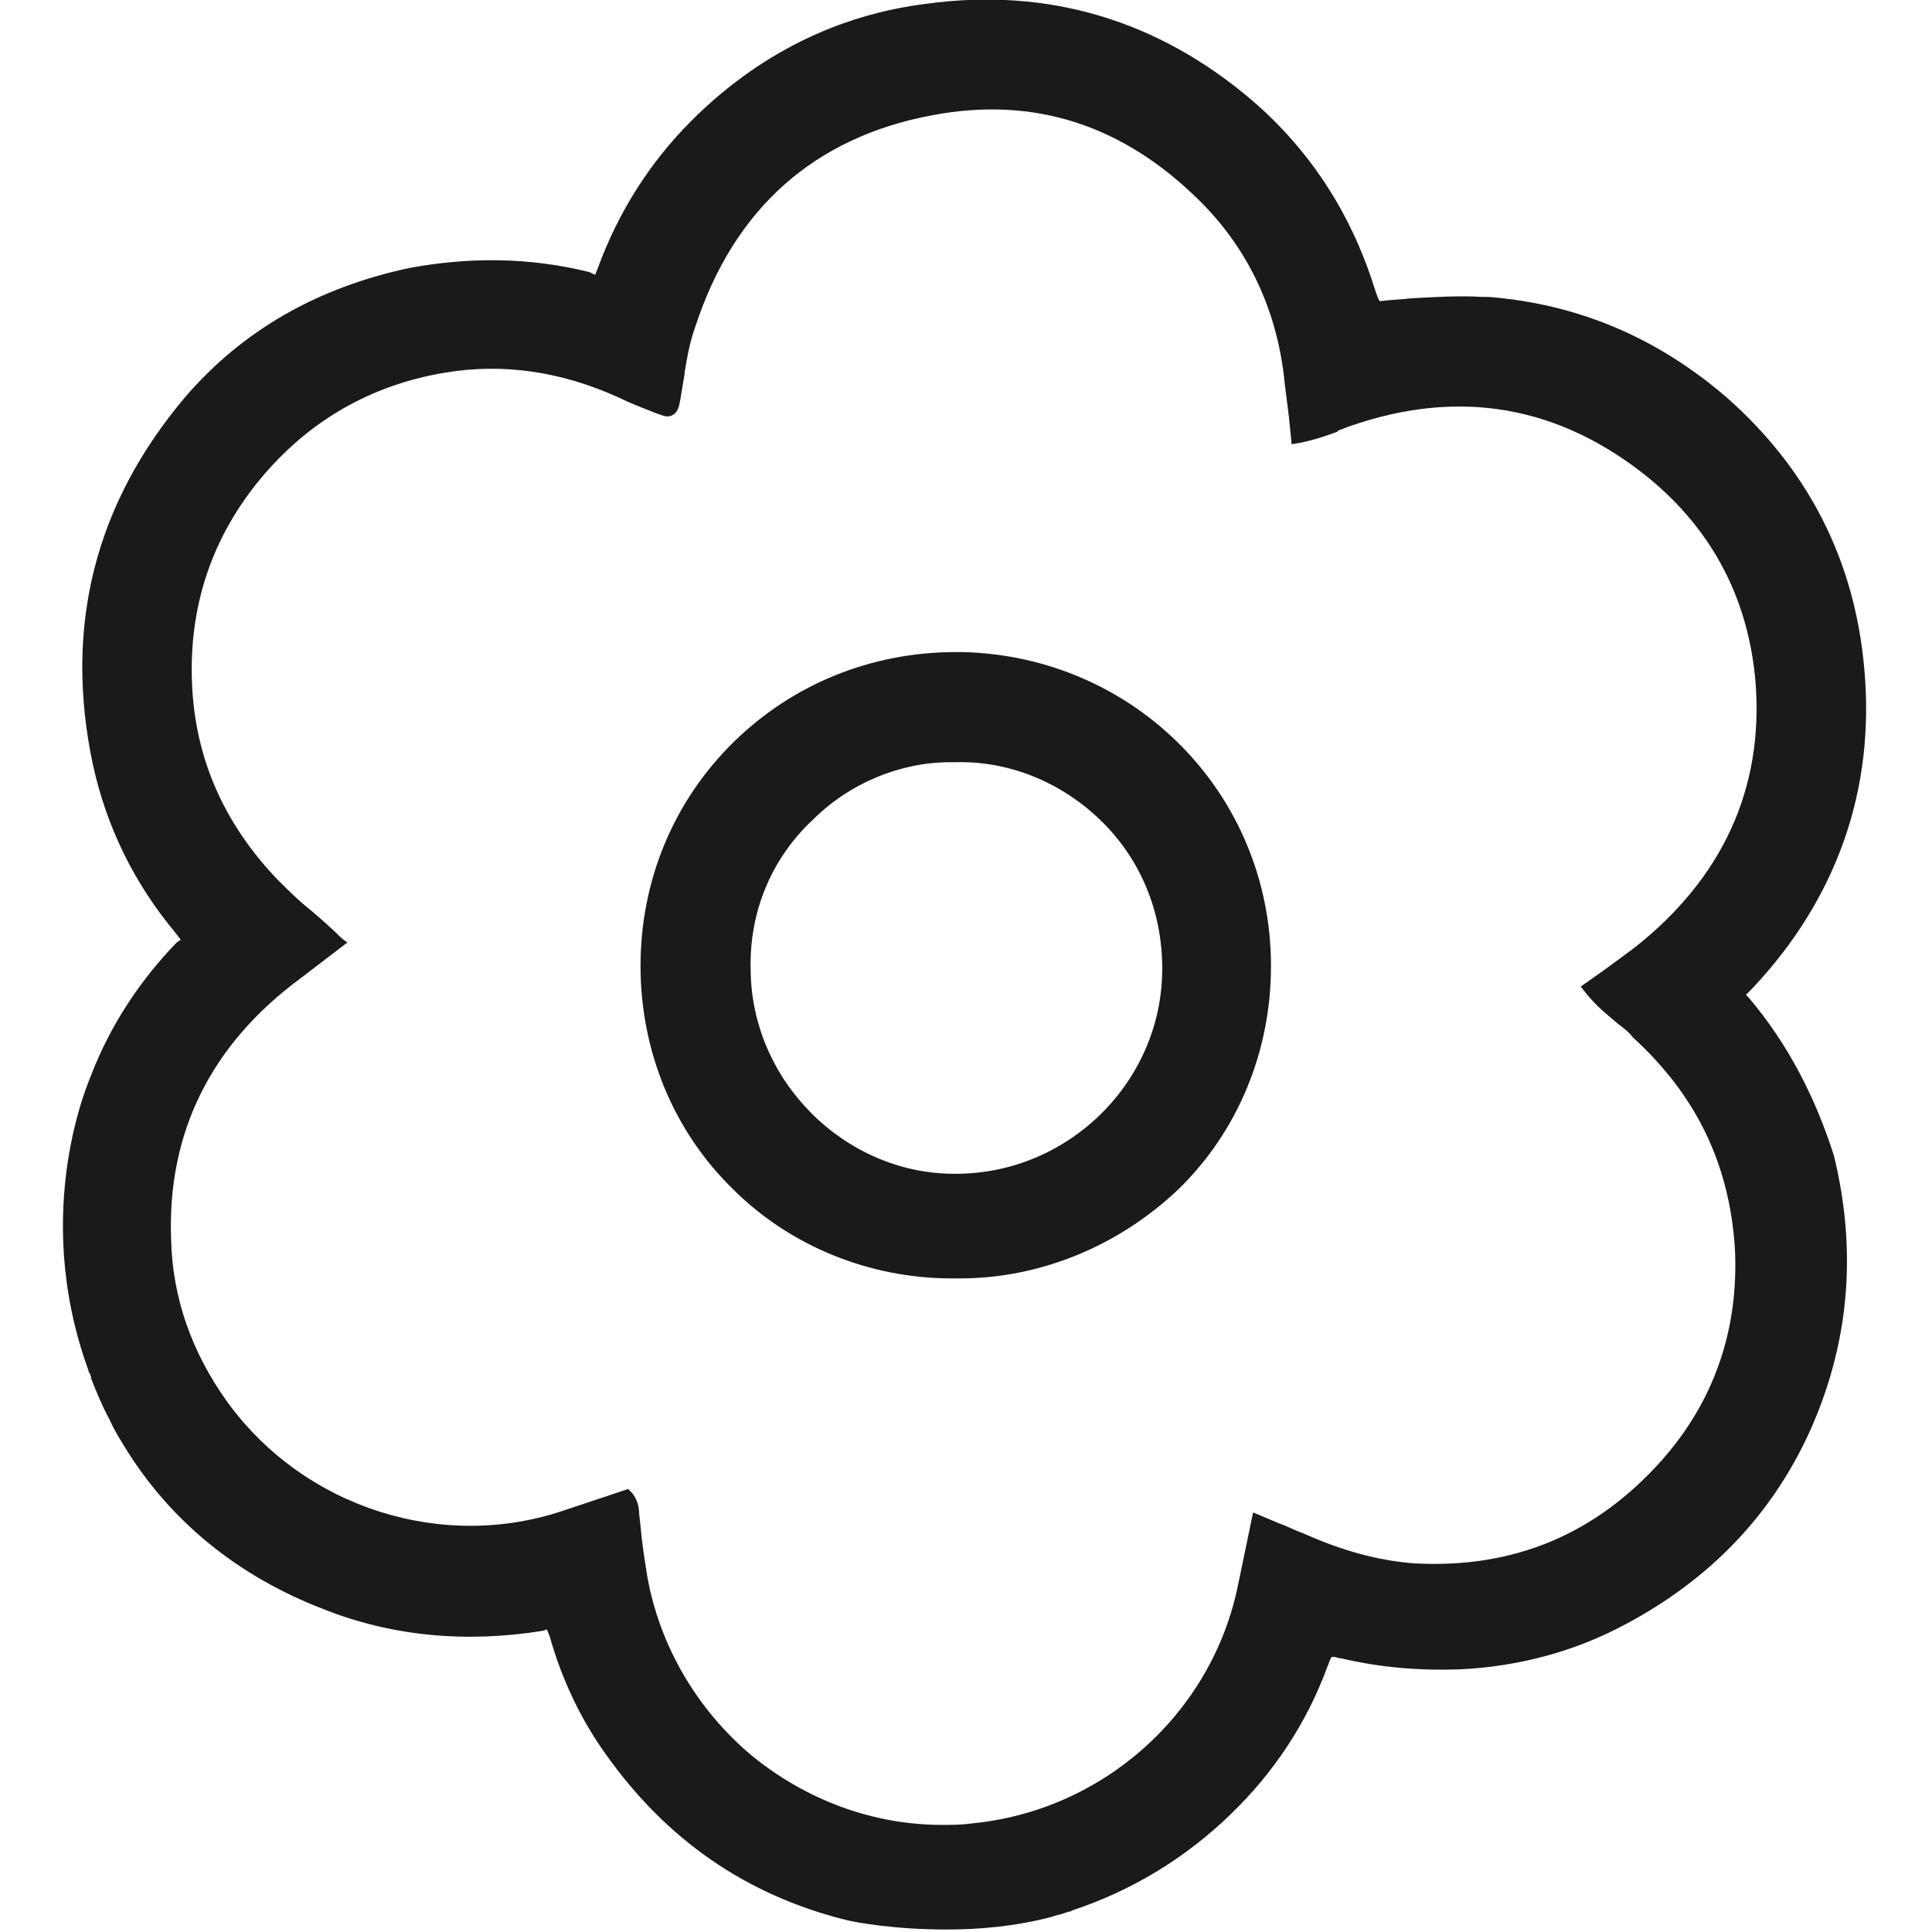
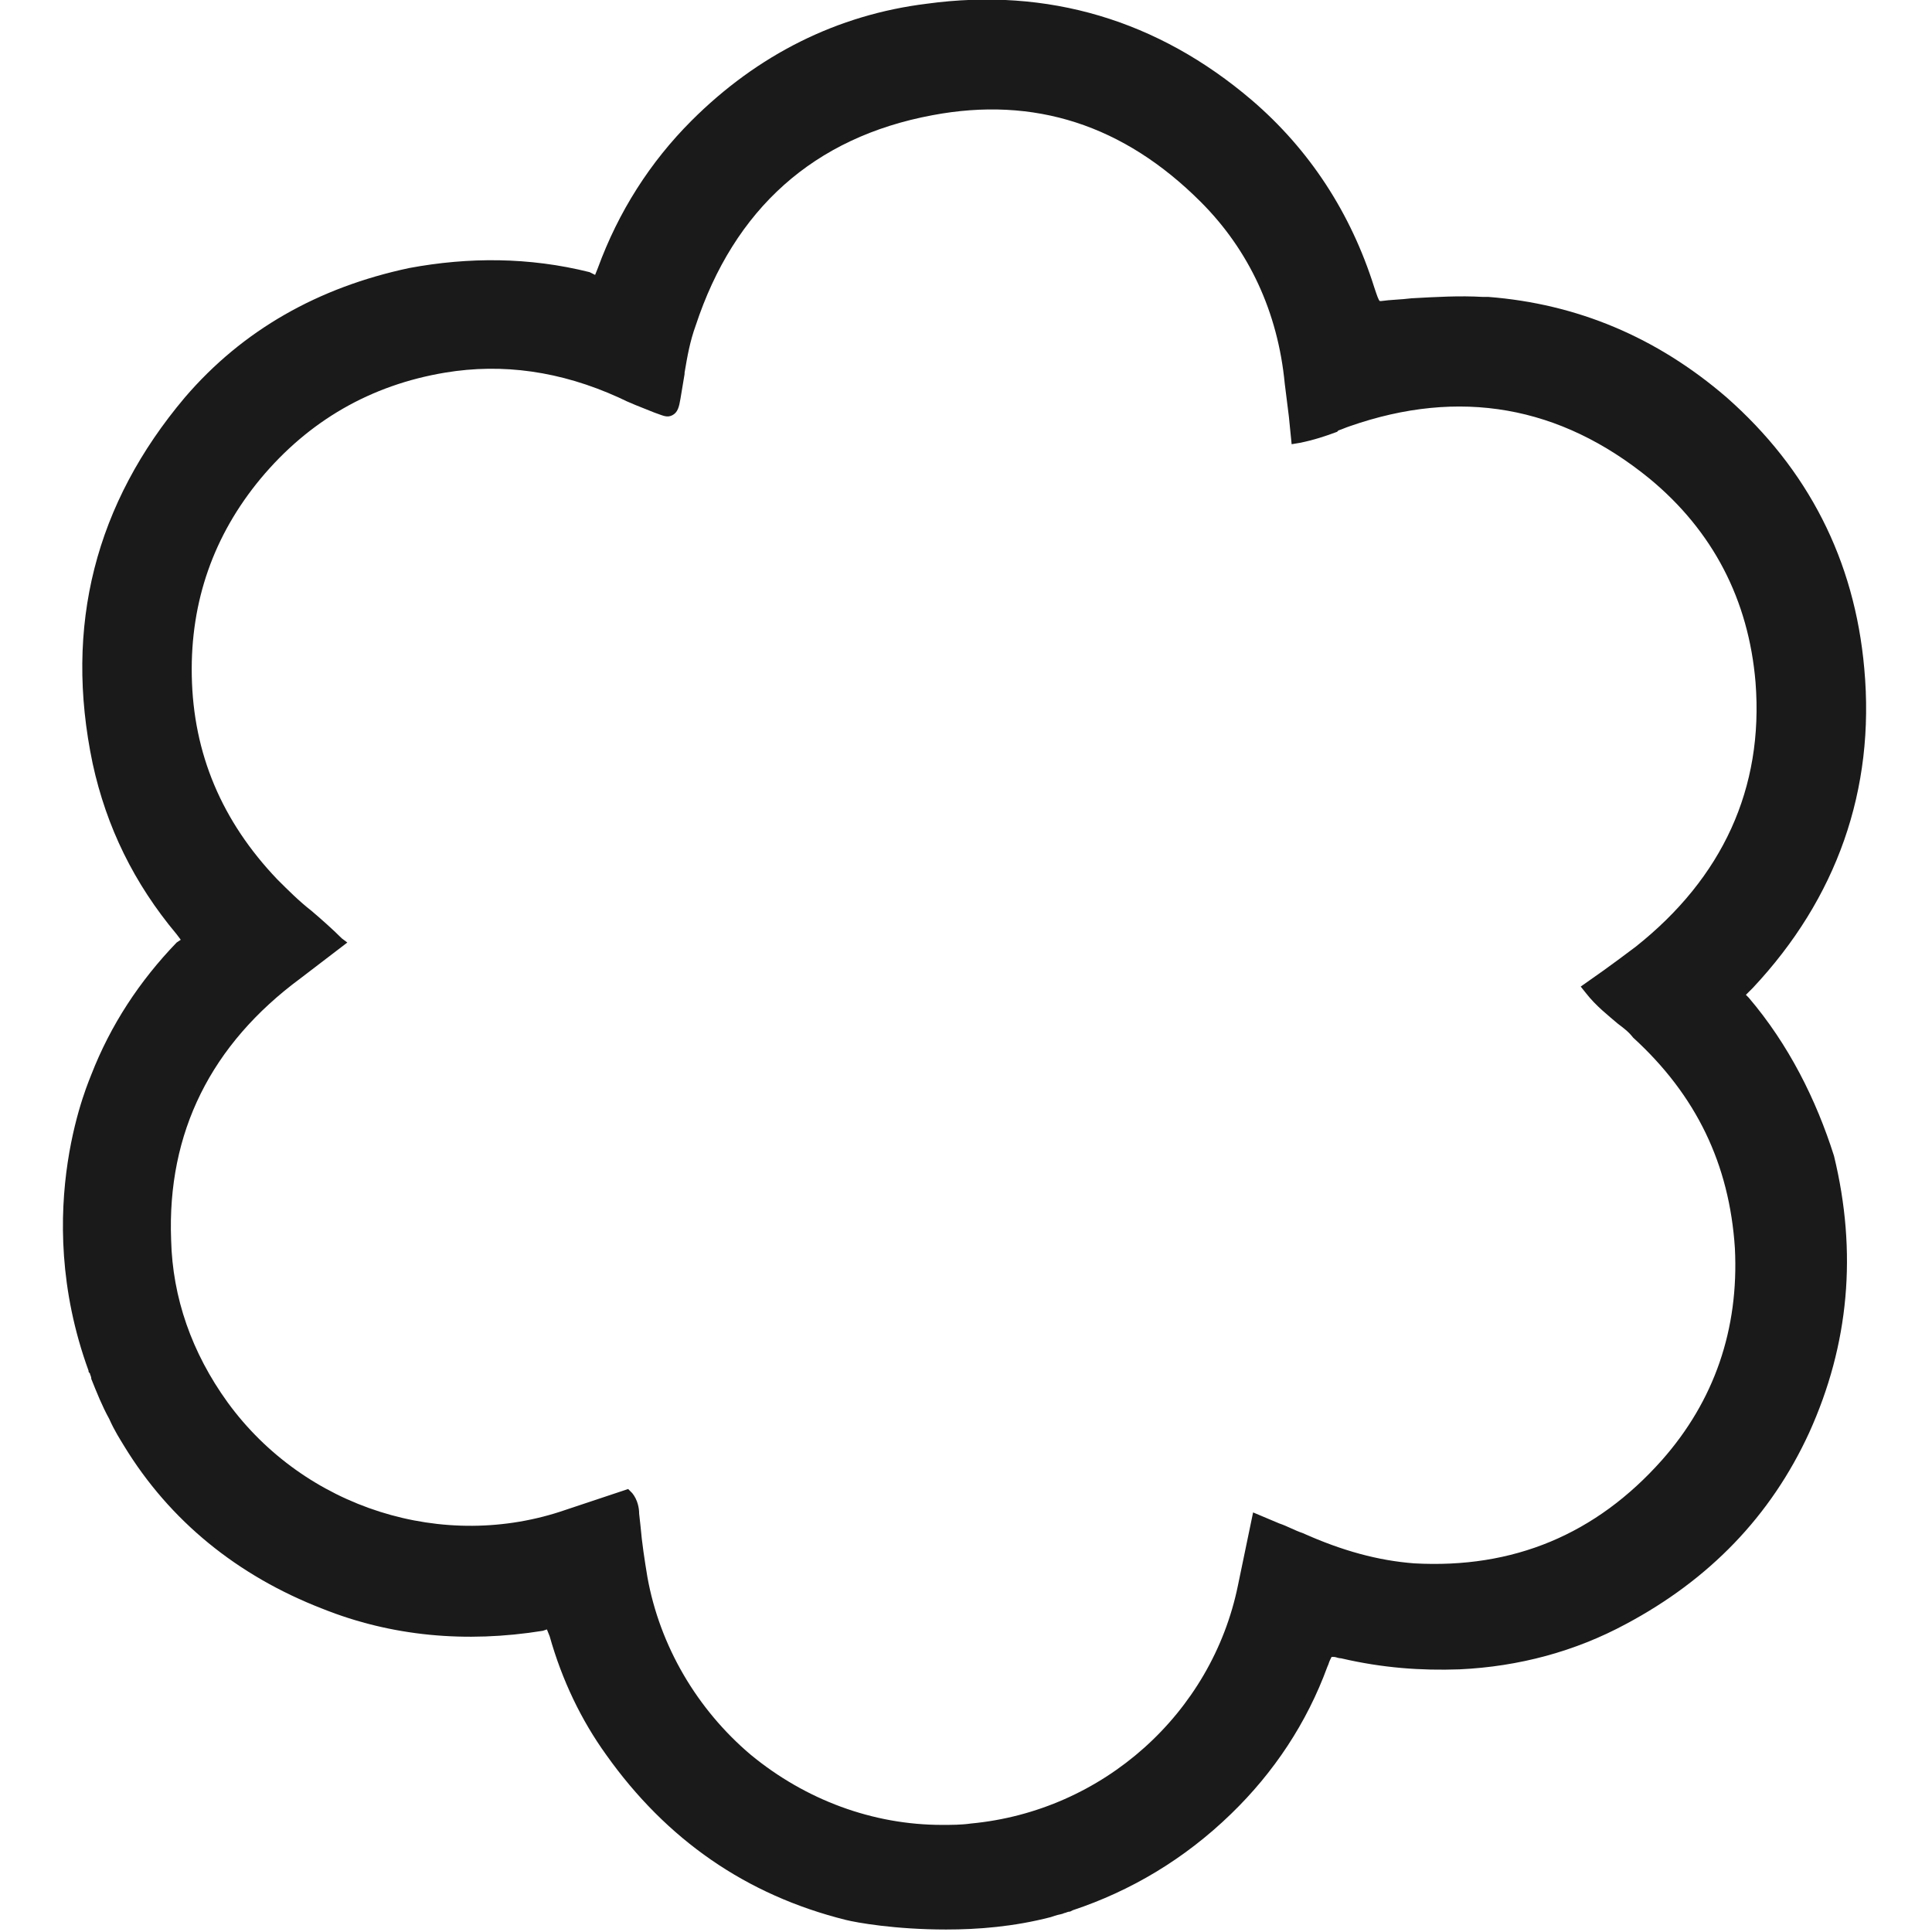
<svg xmlns="http://www.w3.org/2000/svg" xmlns:ns1="http://sodipodi.sourceforge.net/DTD/sodipodi-0.dtd" xmlns:ns2="http://www.inkscape.org/namespaces/inkscape" xmlns:xlink="http://www.w3.org/1999/xlink" version="1.1" id="Capa_1" x="0px" y="0px" viewBox="0 0 40 40" xml:space="preserve" ns1:docname="flower.svg" width="40" height="40" ns2:version="1.1.2 (0a00cf5339, 2022-02-04)">
  <defs id="defs13">
    <linearGradient ns2:collect="always" id="linearGradient981">
      <stop style="stop-color:#000000;stop-opacity:1;" offset="0" id="stop977" />
      <stop style="stop-color:#000000;stop-opacity:0;" offset="1" id="stop979" />
    </linearGradient>
    <linearGradient ns2:collect="always" xlink:href="#linearGradient981" id="linearGradient983" x1="34.739" y1="99.6" x2="165.734" y2="99.6" gradientUnits="userSpaceOnUse" />
  </defs>
  <ns1:namedview id="namedview11" pagecolor="#ffffff" bordercolor="#666666" borderopacity="1.0" ns2:pageshadow="2" ns2:pageopacity="0.0" ns2:pagecheckerboard="0" showgrid="false" ns2:zoom="4.365" ns2:cx="102.29095" ns2:cy="63.459336" ns2:window-width="1920" ns2:window-height="1011" ns2:window-x="0" ns2:window-y="0" ns2:window-maximized="1" ns2:current-layer="Capa_1" />
  <style type="text/css" id="style2">
	.st0{fill:#1E1E1C;}
	.st1{fill:none;stroke:#1E1E1C;stroke-width:8;stroke-miterlimit:10;}
	.st2{fill:#FFFFFF;stroke:#1E1E1C;stroke-width:8;stroke-miterlimit:10;}
</style>
  <g id="g8" transform="matrix(0.285,0,0,0.285,-8.598,-8.416)" style="stroke:none;stroke-opacity:1;fill:#1a1a1a;fill-opacity:1">
-     <path class="st0" d="m 100.1,76.9 h -0.5 c -6.1,0 -11.8,2.3 -16.1,6.5 -4.4,4.3 -6.8,10.1 -6.8,16.3 0,6.2 2.4,12 6.7,16.2 4.2,4.2 10,6.5 15.9,6.5 h 0.3 0.3 c 5.9,0 11.6,-2.4 15.9,-6.5 4.3,-4.2 6.7,-10 6.7,-16.2 0,-12.5 -9.9,-22.5 -22.4,-22.8 z M 89.2,89.1 c 2.7,-2.7 6.4,-4.2 10,-4.2 h 0.4 c 3.8,-0.1 7.6,1.4 10.5,4.2 2.9,2.8 4.5,6.6 4.5,10.8 0,8.2 -6.8,14.9 -15,14.9 h -0.1 c -8,0 -14.8,-6.8 -14.8,-14.9 -0.1,-4.1 1.5,-8 4.5,-10.8 z" id="path4" style="stroke:none;stroke-opacity:1;fill:#1a1a1a;fill-opacity:1" />
    <path class="st0" d="m 157.2,102 -0.2,-0.2 0.2,-0.2 c 0.1,-0.1 0.2,-0.2 0.3,-0.3 6.1,-6.5 8.9,-14.4 8.1,-23.2 -0.7,-7.9 -4.1,-14.5 -10,-19.7 -5.1,-4.4 -10.9,-6.8 -17.3,-7.3 v 0 h -0.4 c -1.7,-0.1 -3.4,0 -5.2,0.1 -0.8,0.1 -1.5,0.1 -2.2,0.2 h -0.1 c -0.1,-0.1 -0.2,-0.4 -0.4,-1 -1.7,-5.4 -4.7,-10 -8.9,-13.6 -6.8,-5.8 -14.8,-8.2 -23.6,-7 -6.5,0.8 -12.3,3.7 -17.1,8.5 -3,3 -5.3,6.6 -6.8,10.7 L 73.4,49.5 73,49.3 C 68.6,48.2 64.2,48.2 59.9,49 53.3,50.4 47.8,53.5 43.6,58.4 37.1,66.1 34.8,75 36.9,85 c 1,4.6 3,8.7 6.1,12.4 L 43.3,97.8 43,98 c -2.7,2.8 -4.8,6 -6.2,9.6 v 0 c 0,0.1 -4.5,9.7 -0.2,21.5 0,0.1 0,0.1 0.1,0.2 0,0.1 0.1,0.2 0.1,0.4 0.4,1 0.8,2 1.3,2.9 0.4,0.9 0.8,1.5 1.1,2 3.3,5.4 8.2,9.4 14.4,11.8 5,2 10.4,2.5 16,1.6 l 0.3,-0.1 0.2,0.5 c 0.9,3.2 2.3,6.1 4.1,8.6 4.4,6.2 10.2,10.2 17.4,12 0.8,0.2 3.6,0.7 7.3,0.7 2.3,0 4.9,-0.2 7.6,-0.9 l 0.3,-0.1 c 0.3,-0.1 0.5,-0.1 0.7,-0.2 0.1,0 0.2,-0.1 0.4,-0.1 l 0.2,-0.1 c 4.2,-1.4 8.1,-3.7 11.5,-7 3.1,-3 5.5,-6.6 7,-10.7 0.1,-0.2 0.1,-0.3 0.2,-0.5 l 0.1,-0.2 h 0.2 c 0.1,0 0.3,0.1 0.5,0.1 3,0.7 5.8,0.9 8.6,0.8 4.3,-0.2 8.4,-1.3 12.1,-3.3 6,-3.2 10.5,-7.8 13.3,-13.9 2.9,-6.4 3.5,-13.1 1.8,-20.1 -1.3,-4.1 -3.3,-8.1 -6.2,-11.5 z M 149,98.3 c -0.8,0.6 -1.6,1.2 -2.3,1.7 l -1.7,1.2 0.4,0.5 c 0.7,0.9 1.6,1.6 2.3,2.2 0.4,0.3 0.8,0.6 1.1,1 4.6,4.2 7,9.2 7.4,15.3 0.3,5.9 -1.5,11.1 -5.3,15.4 -4.8,5.4 -10.8,7.9 -18,7.5 -2.6,-0.2 -5.2,-0.9 -8.1,-2.2 -0.6,-0.2 -1.1,-0.5 -1.7,-0.7 l -1.9,-0.8 -1.1,5.3 c -1.9,9.3 -9.8,16.4 -19.4,17.3 -0.7,0.1 -1.4,0.1 -2.1,0.1 -5,0 -9.9,-1.8 -13.9,-5.1 -3.9,-3.3 -6.6,-7.9 -7.5,-12.9 -0.2,-1.2 -0.4,-2.5 -0.5,-3.7 l -0.1,-0.9 c 0,-0.4 -0.1,-1 -0.5,-1.5 l -0.3,-0.3 -1.8,0.6 c -0.9,0.3 -1.8,0.6 -2.7,0.9 -8.9,3.1 -19,-0.1 -24.6,-7.8 -2.6,-3.6 -4,-7.6 -4.1,-11.8 -0.3,-7.8 2.9,-14.2 9.4,-19 L 55.4,98 55,97.7 c -0.7,-0.7 -1.5,-1.4 -2.2,-2 -0.9,-0.7 -1.7,-1.5 -2.5,-2.3 -4,-4.2 -6.1,-9.1 -6.2,-14.8 -0.1,-5.4 1.6,-10.2 5,-14.3 3.5,-4.2 8,-6.8 13.4,-7.7 4.2,-0.7 8.4,-0.1 12.6,1.8 0.8,0.4 1.6,0.7 2.6,1.1 0.6,0.2 0.9,0.4 1.3,0.2 0.4,-0.2 0.5,-0.6 0.6,-1.2 0.1,-0.6 0.2,-1.2 0.3,-1.8 v -0.1 c 0.2,-1.2 0.4,-2.3 0.8,-3.4 2.8,-8.5 8.6,-13.7 17.2,-15.3 7.4,-1.4 13.9,0.7 19.5,6.3 3.5,3.5 5.6,8 6.1,13.2 0.1,0.8 0.2,1.6 0.3,2.4 l 0.2,2 0.6,-0.1 c 1,-0.2 1.9,-0.5 2.7,-0.8 l 0.1,-0.1 c 0.3,-0.1 0.5,-0.2 0.8,-0.3 8,-2.8 15.3,-1.5 21.8,3.8 4.6,3.8 7.2,8.8 7.7,14.8 0.6,7.7 -2.4,14.2 -8.7,19.2 z" id="path6" style="stroke:none;stroke-opacity:1;fill:#1a1a1a;fill-opacity:1" />
  </g>
</svg>